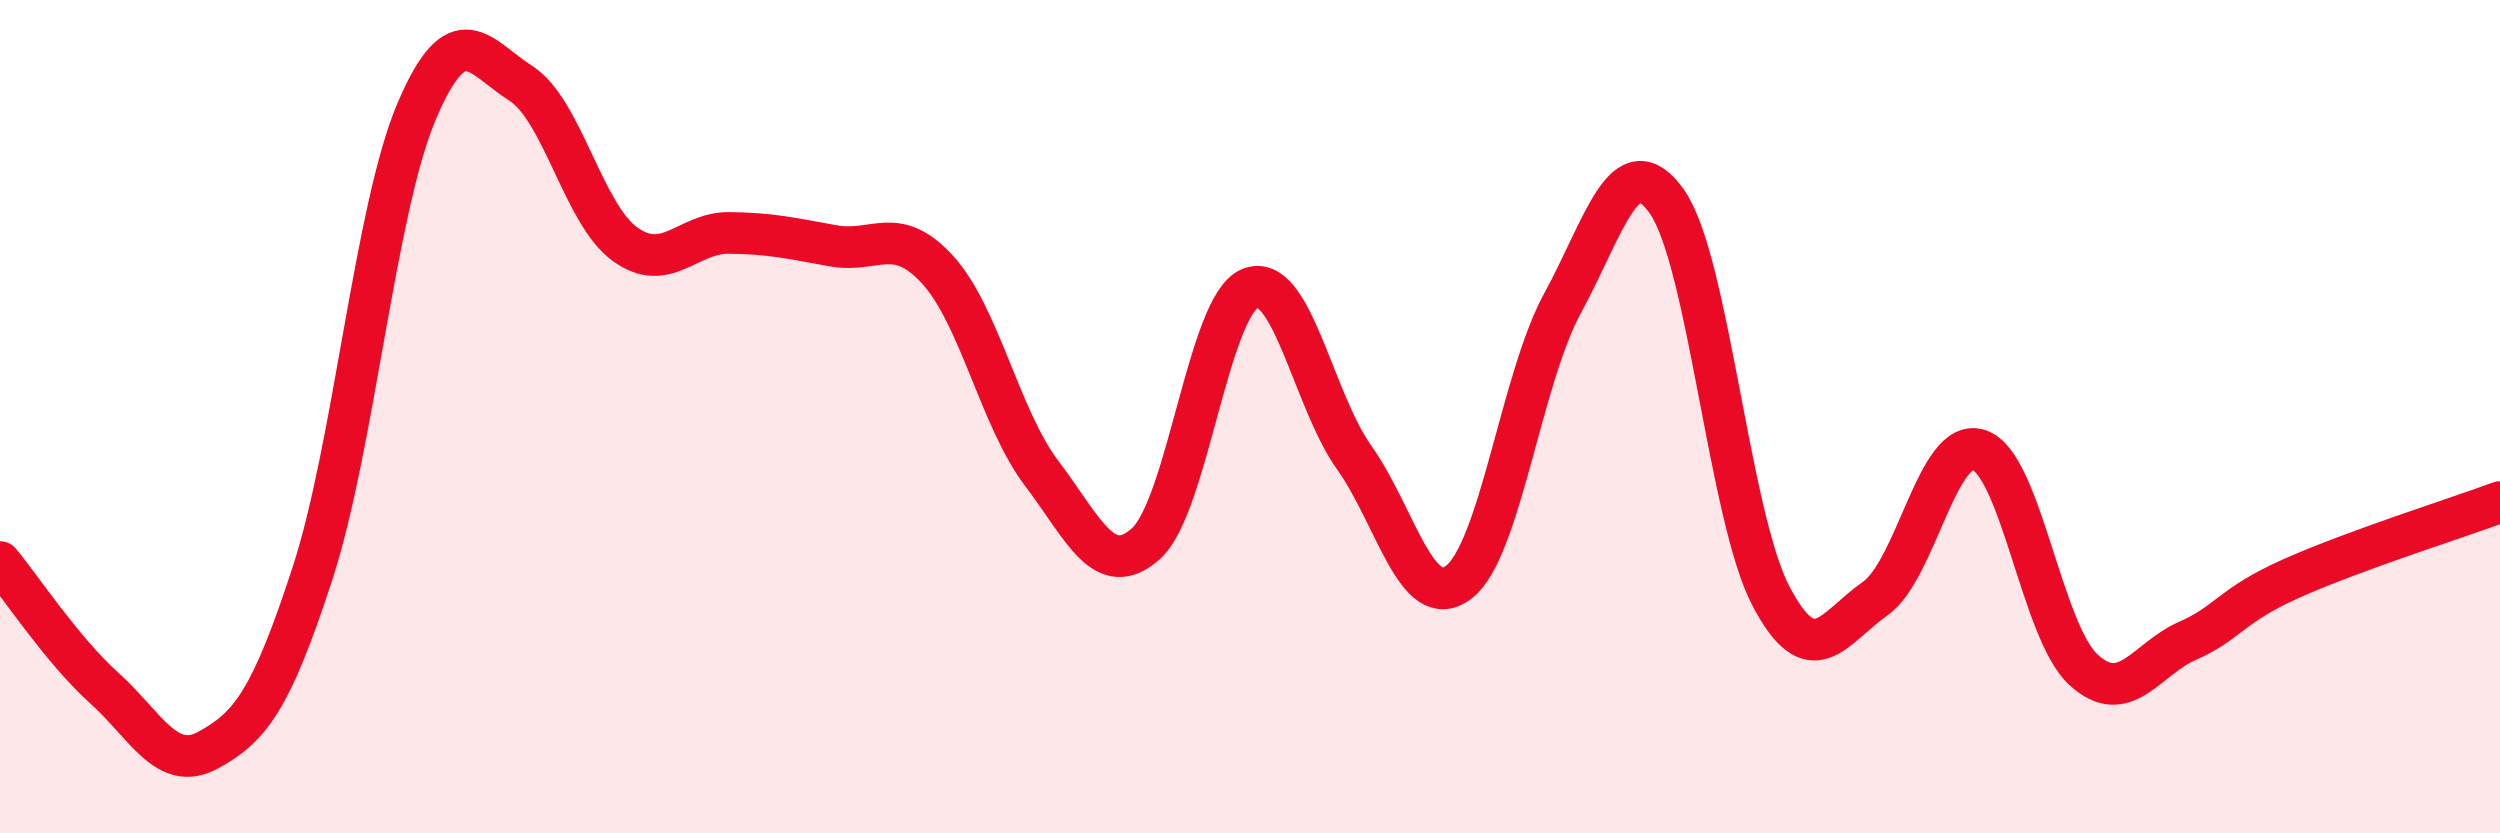
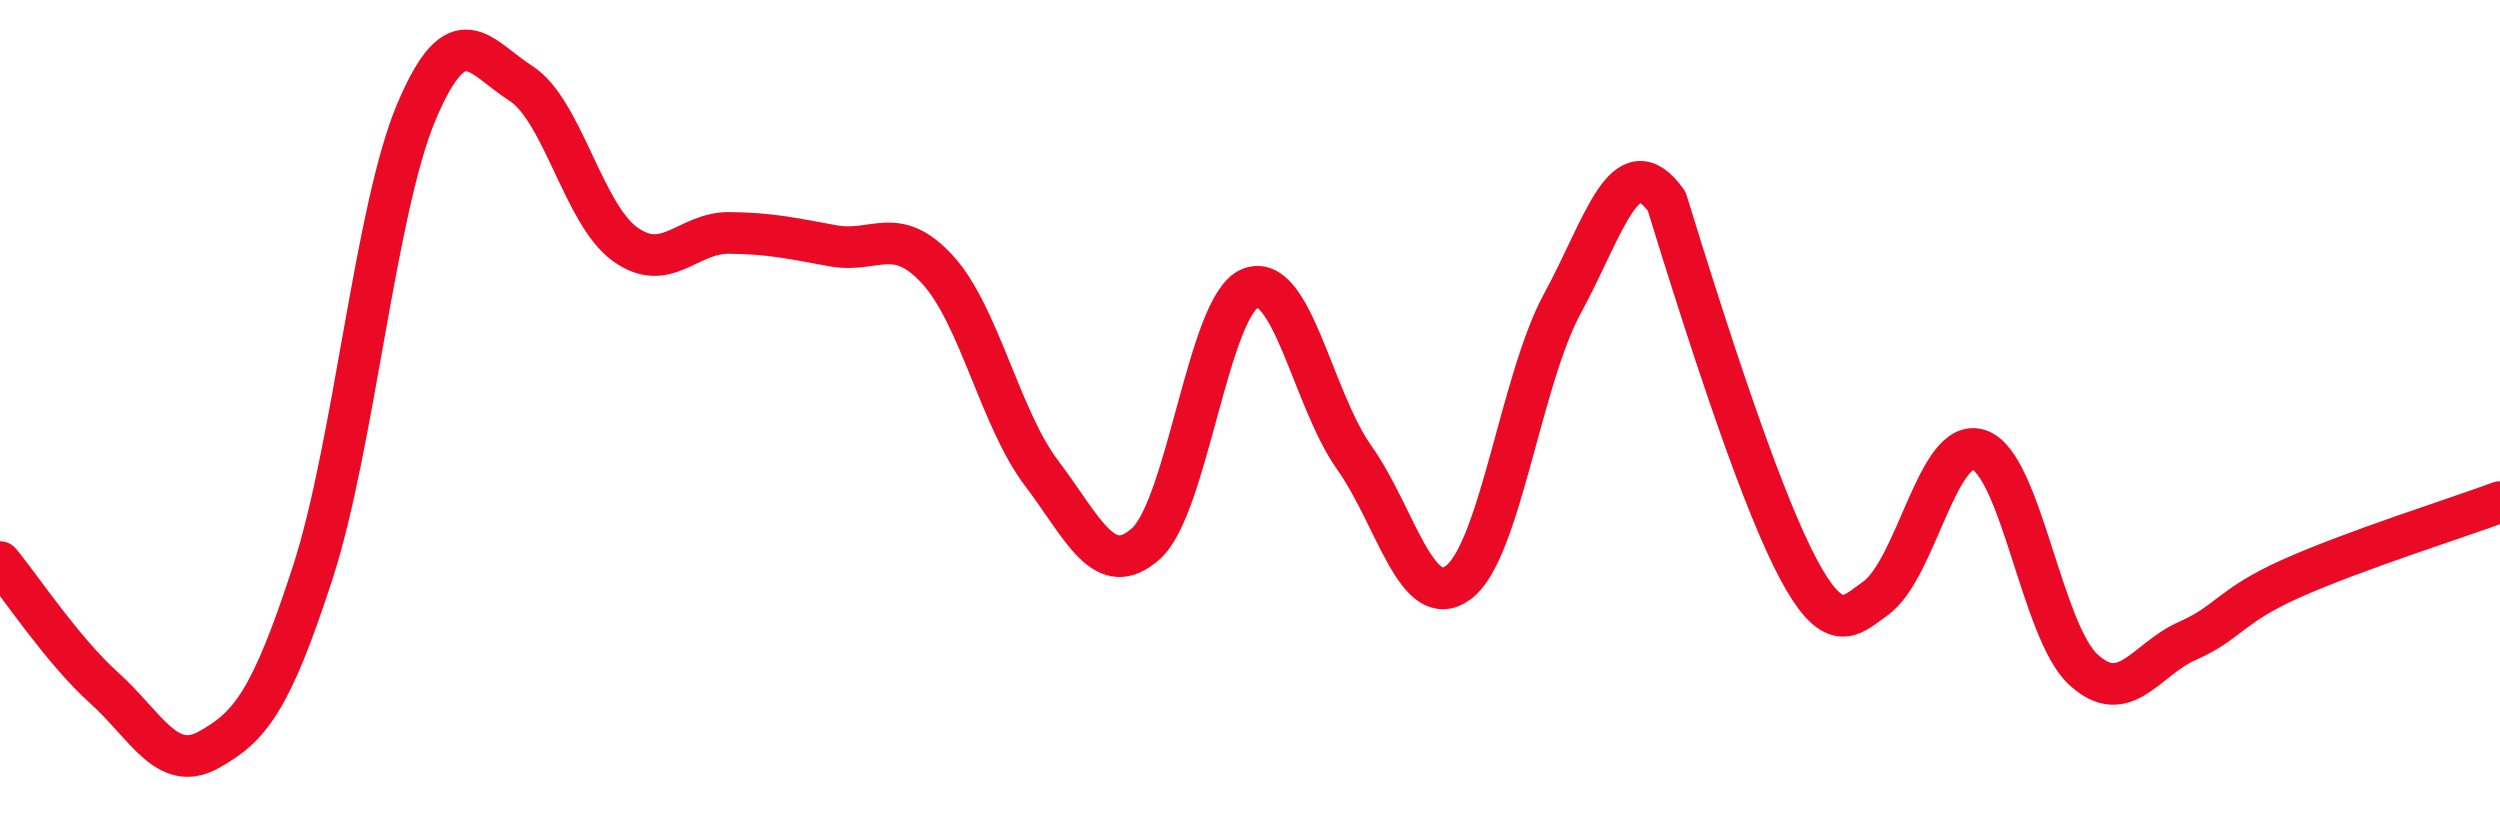
<svg xmlns="http://www.w3.org/2000/svg" width="60" height="20" viewBox="0 0 60 20">
-   <path d="M 0,13.49 C 0.5,14.09 1.5,15.61 2.5,16.51 C 3.5,17.41 4,18.55 5,18 C 6,17.45 6.5,16.83 7.5,13.76 C 8.5,10.69 9,5.02 10,2.67 C 11,0.32 11.5,1.36 12.5,2 C 13.5,2.64 14,5.14 15,5.86 C 16,6.58 16.5,5.58 17.5,5.59 C 18.5,5.6 19,5.72 20,5.9 C 21,6.08 21.5,5.38 22.5,6.47 C 23.5,7.56 24,10.04 25,11.36 C 26,12.68 26.5,13.94 27.5,13.05 C 28.5,12.16 29,7.33 30,6.92 C 31,6.51 31.5,9.57 32.5,10.98 C 33.5,12.39 34,14.72 35,13.98 C 36,13.24 36.5,9.11 37.5,7.28 C 38.5,5.45 39,3.43 40,4.83 C 41,6.23 41.5,12.39 42.5,14.3 C 43.5,16.21 44,15.07 45,14.37 C 46,13.67 46.5,10.46 47.5,10.8 C 48.5,11.14 49,15.15 50,16.07 C 51,16.99 51.5,15.82 52.5,15.38 C 53.5,14.94 53.5,14.55 55,13.88 C 56.5,13.21 59,12.42 60,12.05L60 20L0 20Z" fill="#EB0A25" opacity="0.1" stroke-linecap="round" stroke-linejoin="round" />
-   <path d="M 0,13.49 C 0.5,14.09 1.5,15.61 2.5,16.51 C 3.5,17.41 4,18.55 5,18 C 6,17.45 6.5,16.83 7.5,13.76 C 8.5,10.69 9,5.02 10,2.67 C 11,0.32 11.5,1.36 12.5,2 C 13.5,2.64 14,5.14 15,5.86 C 16,6.58 16.5,5.58 17.5,5.59 C 18.5,5.6 19,5.72 20,5.9 C 21,6.08 21.5,5.38 22.5,6.47 C 23.5,7.56 24,10.04 25,11.36 C 26,12.68 26.5,13.94 27.5,13.05 C 28.5,12.16 29,7.33 30,6.92 C 31,6.51 31.5,9.57 32.5,10.98 C 33.5,12.39 34,14.72 35,13.98 C 36,13.24 36.5,9.11 37.5,7.28 C 38.5,5.45 39,3.43 40,4.83 C 41,6.23 41.5,12.39 42.5,14.3 C 43.5,16.21 44,15.07 45,14.37 C 46,13.67 46.5,10.46 47.5,10.8 C 48.5,11.14 49,15.15 50,16.07 C 51,16.99 51.5,15.82 52.5,15.38 C 53.5,14.94 53.5,14.55 55,13.88 C 56.5,13.21 59,12.42 60,12.05" stroke="#EB0A25" stroke-width="1" fill="none" stroke-linecap="round" stroke-linejoin="round" />
+   <path d="M 0,13.49 C 0.5,14.09 1.5,15.61 2.5,16.51 C 3.5,17.41 4,18.55 5,18 C 6,17.45 6.5,16.83 7.5,13.76 C 8.5,10.69 9,5.02 10,2.67 C 11,0.32 11.5,1.36 12.5,2 C 13.5,2.64 14,5.14 15,5.86 C 16,6.58 16.5,5.58 17.5,5.59 C 18.5,5.6 19,5.72 20,5.9 C 21,6.08 21.5,5.38 22.5,6.47 C 23.5,7.56 24,10.04 25,11.36 C 26,12.68 26.5,13.94 27.5,13.05 C 28.5,12.16 29,7.33 30,6.92 C 31,6.51 31.5,9.57 32.5,10.98 C 33.5,12.39 34,14.72 35,13.98 C 36,13.24 36.5,9.11 37.5,7.28 C 38.5,5.45 39,3.43 40,4.83 C 43.5,16.21 44,15.07 45,14.37 C 46,13.67 46.5,10.46 47.5,10.8 C 48.5,11.14 49,15.15 50,16.07 C 51,16.99 51.5,15.82 52.5,15.38 C 53.5,14.94 53.5,14.55 55,13.88 C 56.5,13.21 59,12.42 60,12.05" stroke="#EB0A25" stroke-width="1" fill="none" stroke-linecap="round" stroke-linejoin="round" />
</svg>